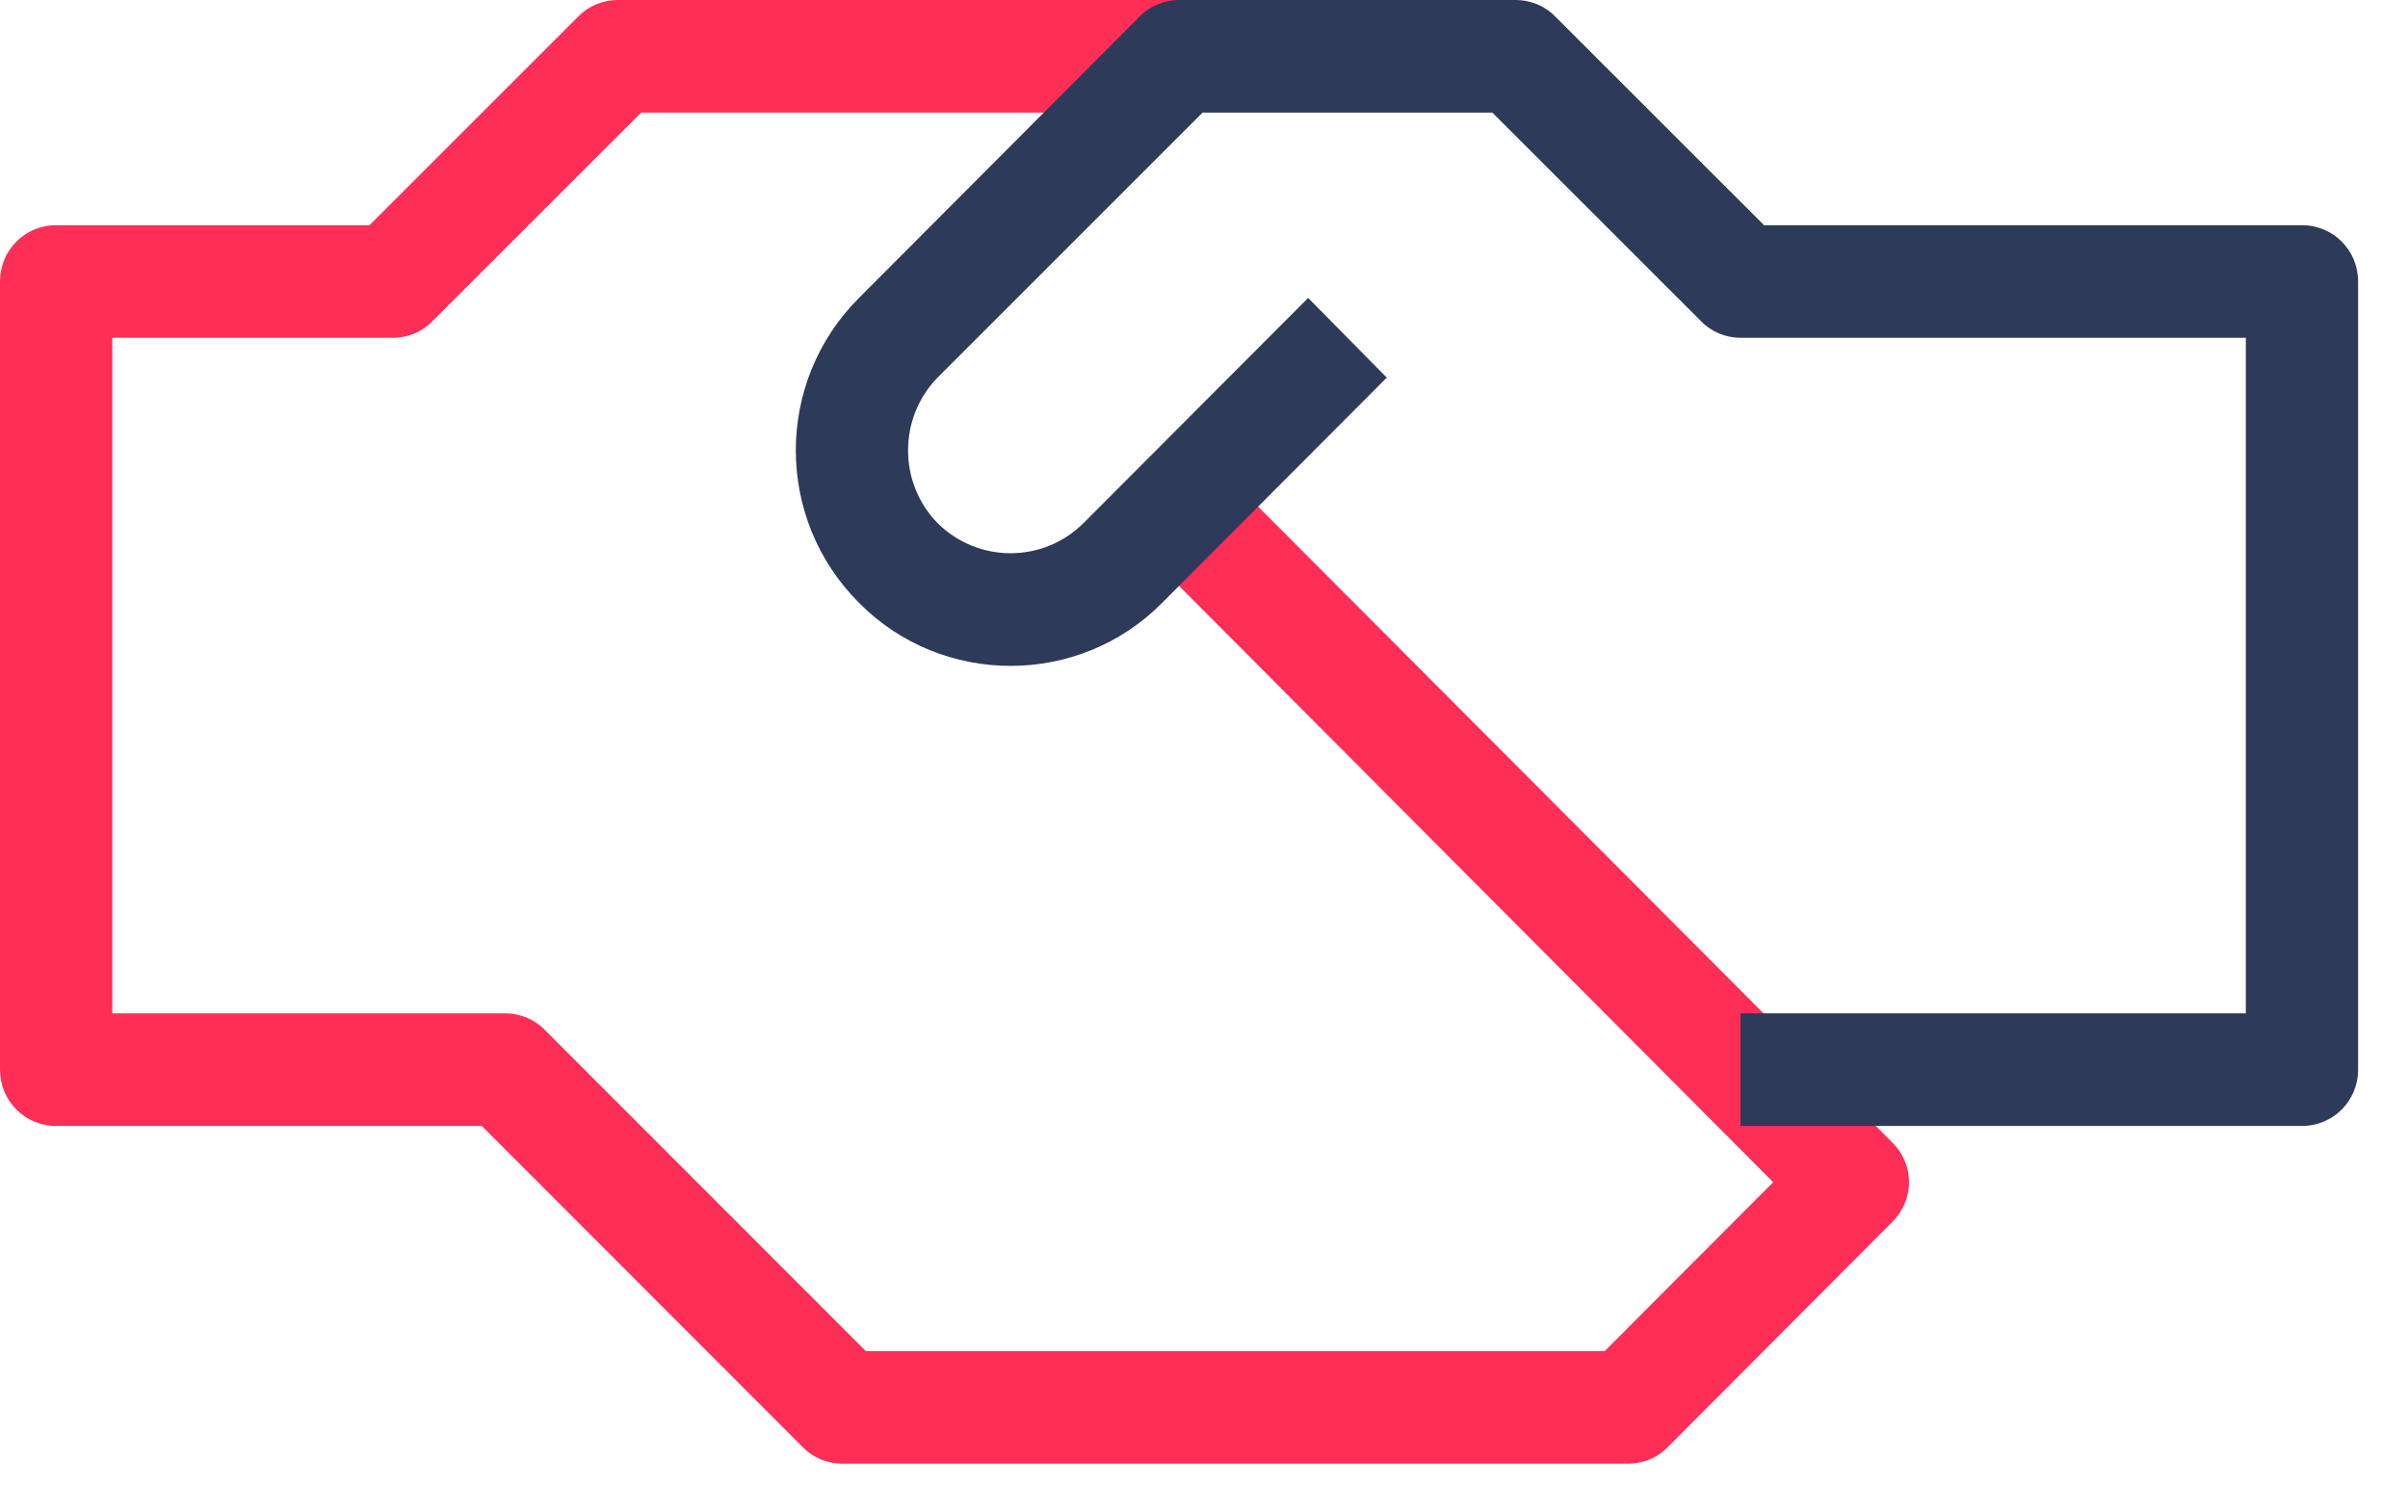
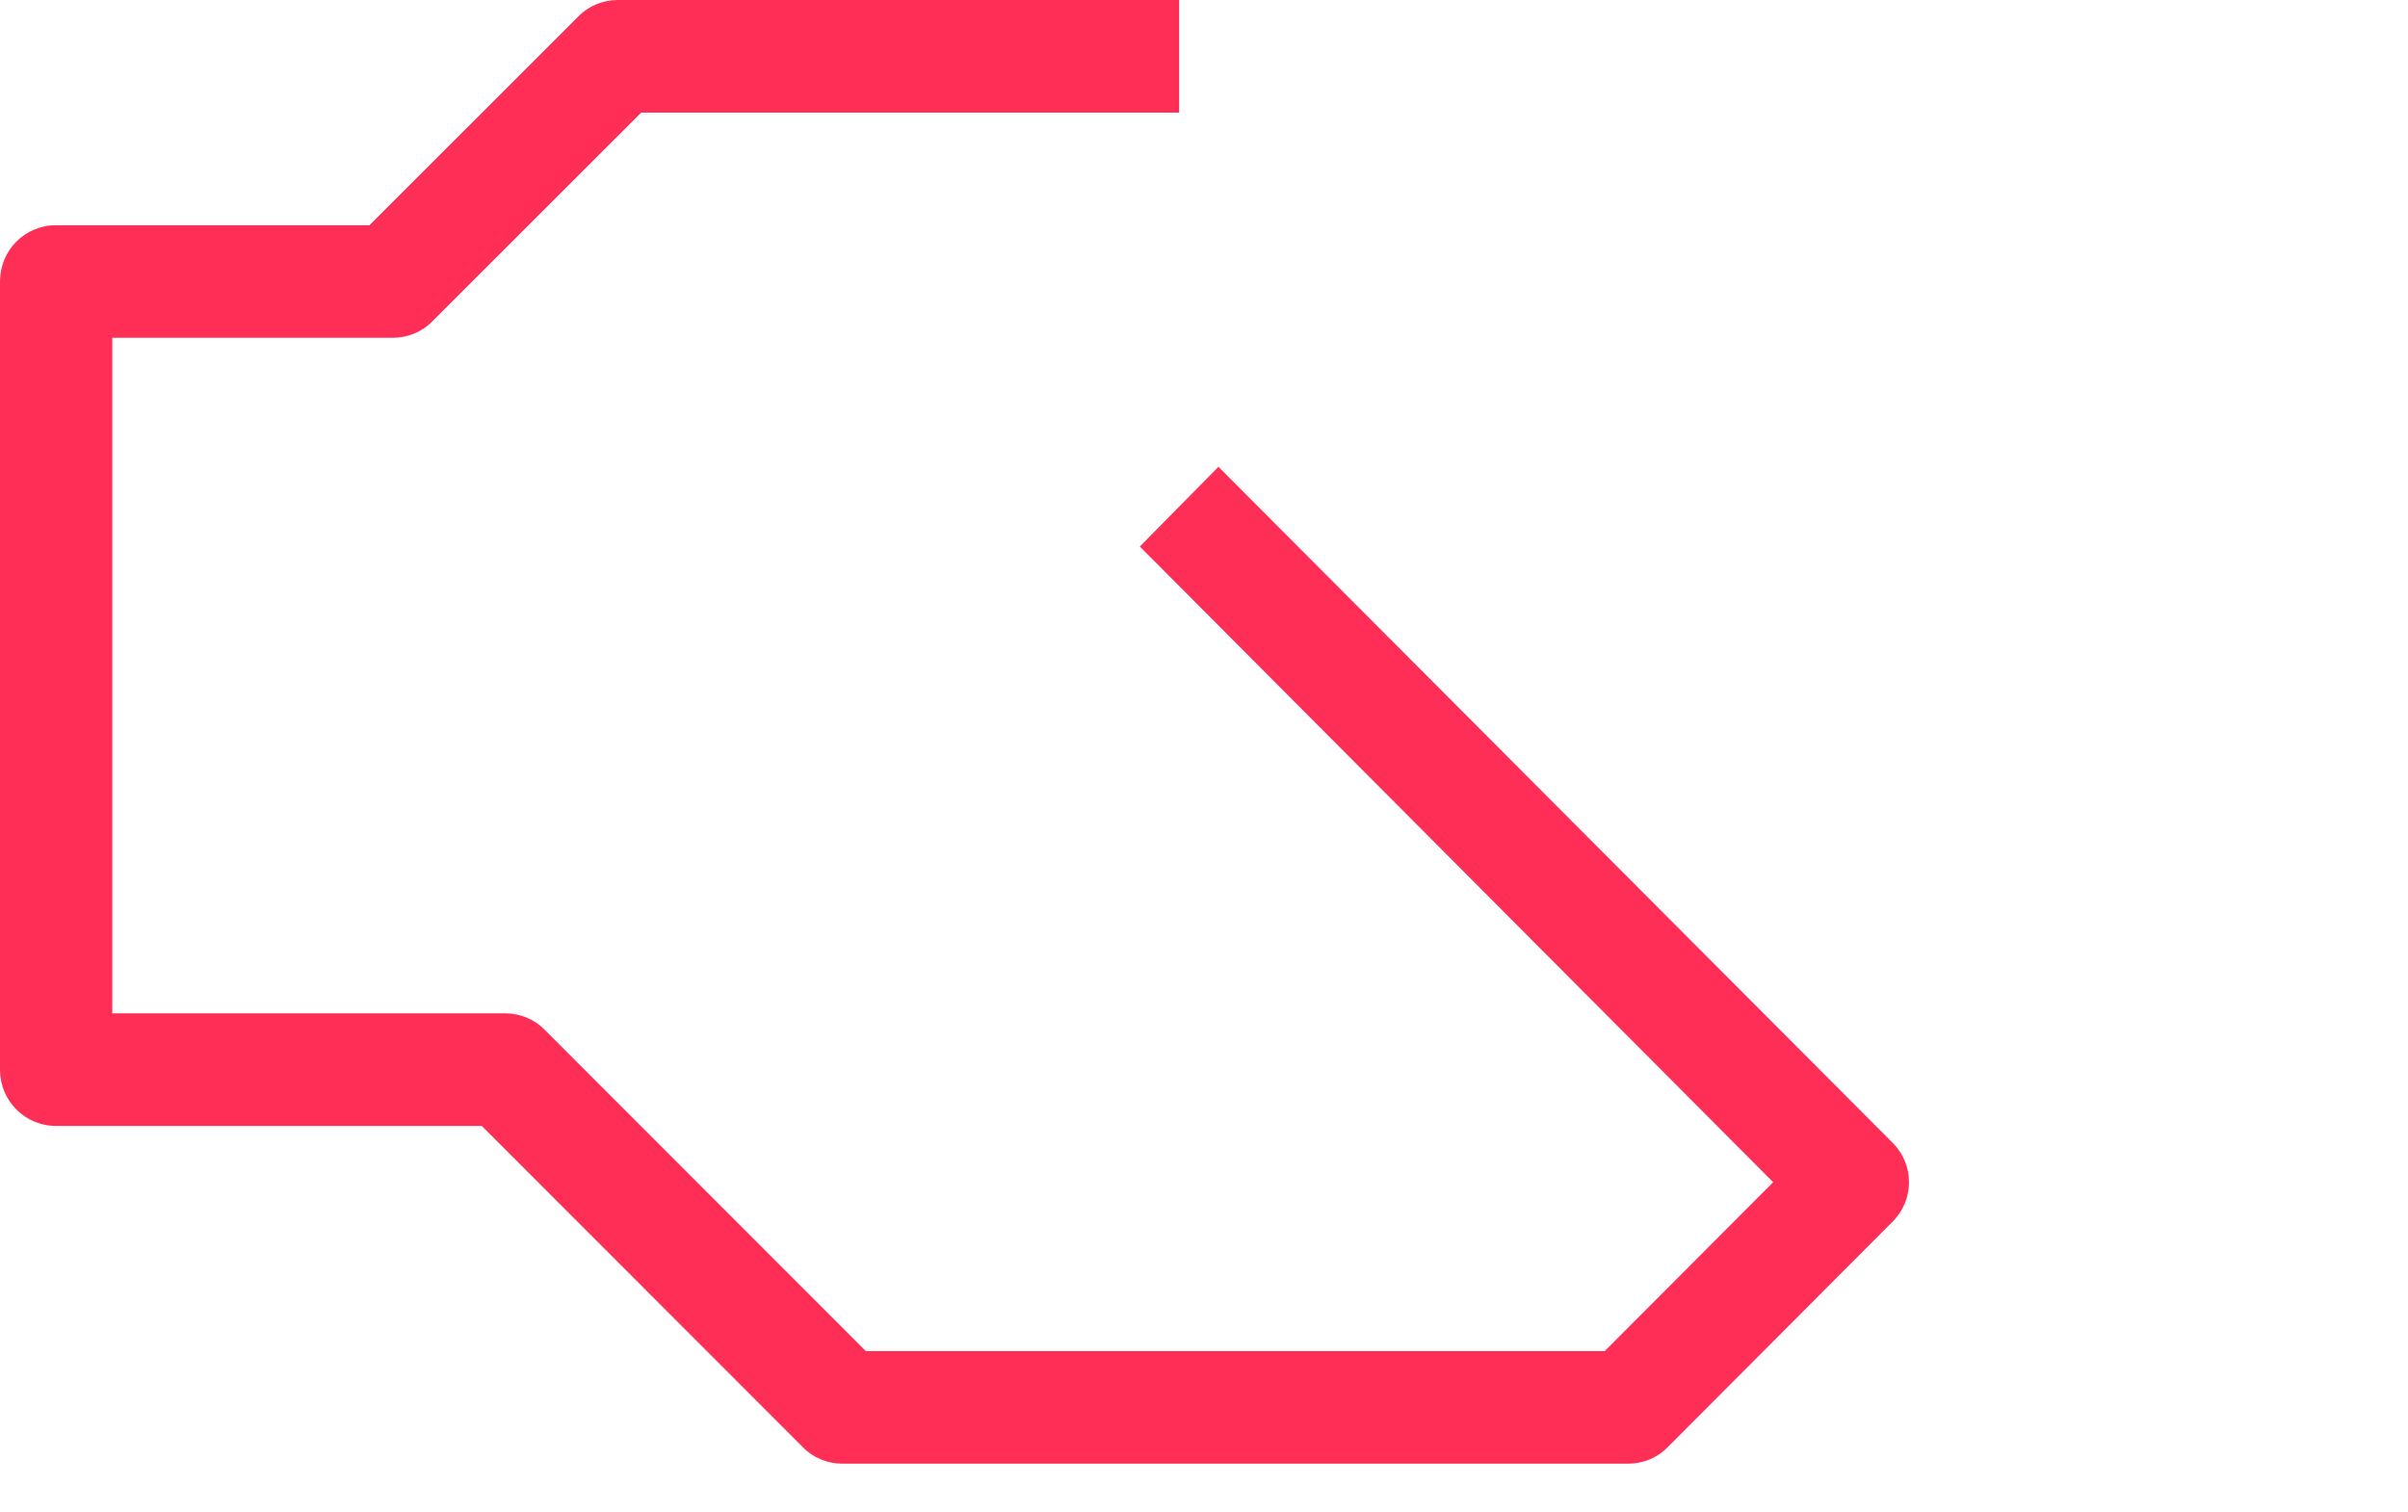
<svg xmlns="http://www.w3.org/2000/svg" width="43" height="27" viewBox="0 0 43 27" fill="none">
  <path fill-rule="evenodd" clip-rule="evenodd" d="M10.327 0.294C10.508 0.107 10.768 0 11.029 0L21.056 0V2.011L11.45 2.011L7.72 5.739C7.54 5.926 7.279 6.033 7.019 6.033H2.005L2.005 18.098H9.024C9.285 18.098 9.545 18.204 9.726 18.391L15.461 24.13H28.656L31.664 21.114L20.354 9.761L21.758 8.337L33.789 20.402C34.19 20.796 34.19 21.432 33.789 21.826L29.779 25.848C29.598 26.035 29.338 26.141 29.077 26.141H15.04C14.779 26.141 14.518 26.035 14.338 25.848L8.603 20.109H1.003C0.441 20.109 0 19.658 0 19.103L0 5.027C0 4.472 0.441 4.022 1.003 4.022H6.598L10.327 0.294Z" fill="#FE2E57" />
-   <path fill-rule="evenodd" clip-rule="evenodd" d="M20.352 0.294C20.532 0.107 20.793 0 21.054 0L27.07 0C27.33 0 27.591 0.107 27.771 0.294L31.501 4.022L41.107 4.022C41.668 4.022 42.109 4.472 42.109 5.027V19.103C42.109 19.658 41.668 20.109 41.107 20.109H31.08V18.098H40.104V6.033L31.08 6.033C30.82 6.033 30.559 5.926 30.378 5.739L26.649 2.011L21.475 2.011L16.742 6.744C16.04 7.462 16.04 8.625 16.742 9.342C17.464 10.06 18.627 10.06 19.349 9.342L23.36 5.321L24.764 6.744L20.753 10.766C19.269 12.268 16.823 12.268 15.339 10.766C13.835 9.262 13.835 6.825 15.339 5.321L20.352 0.294Z" fill="#2E3A59" />
</svg>